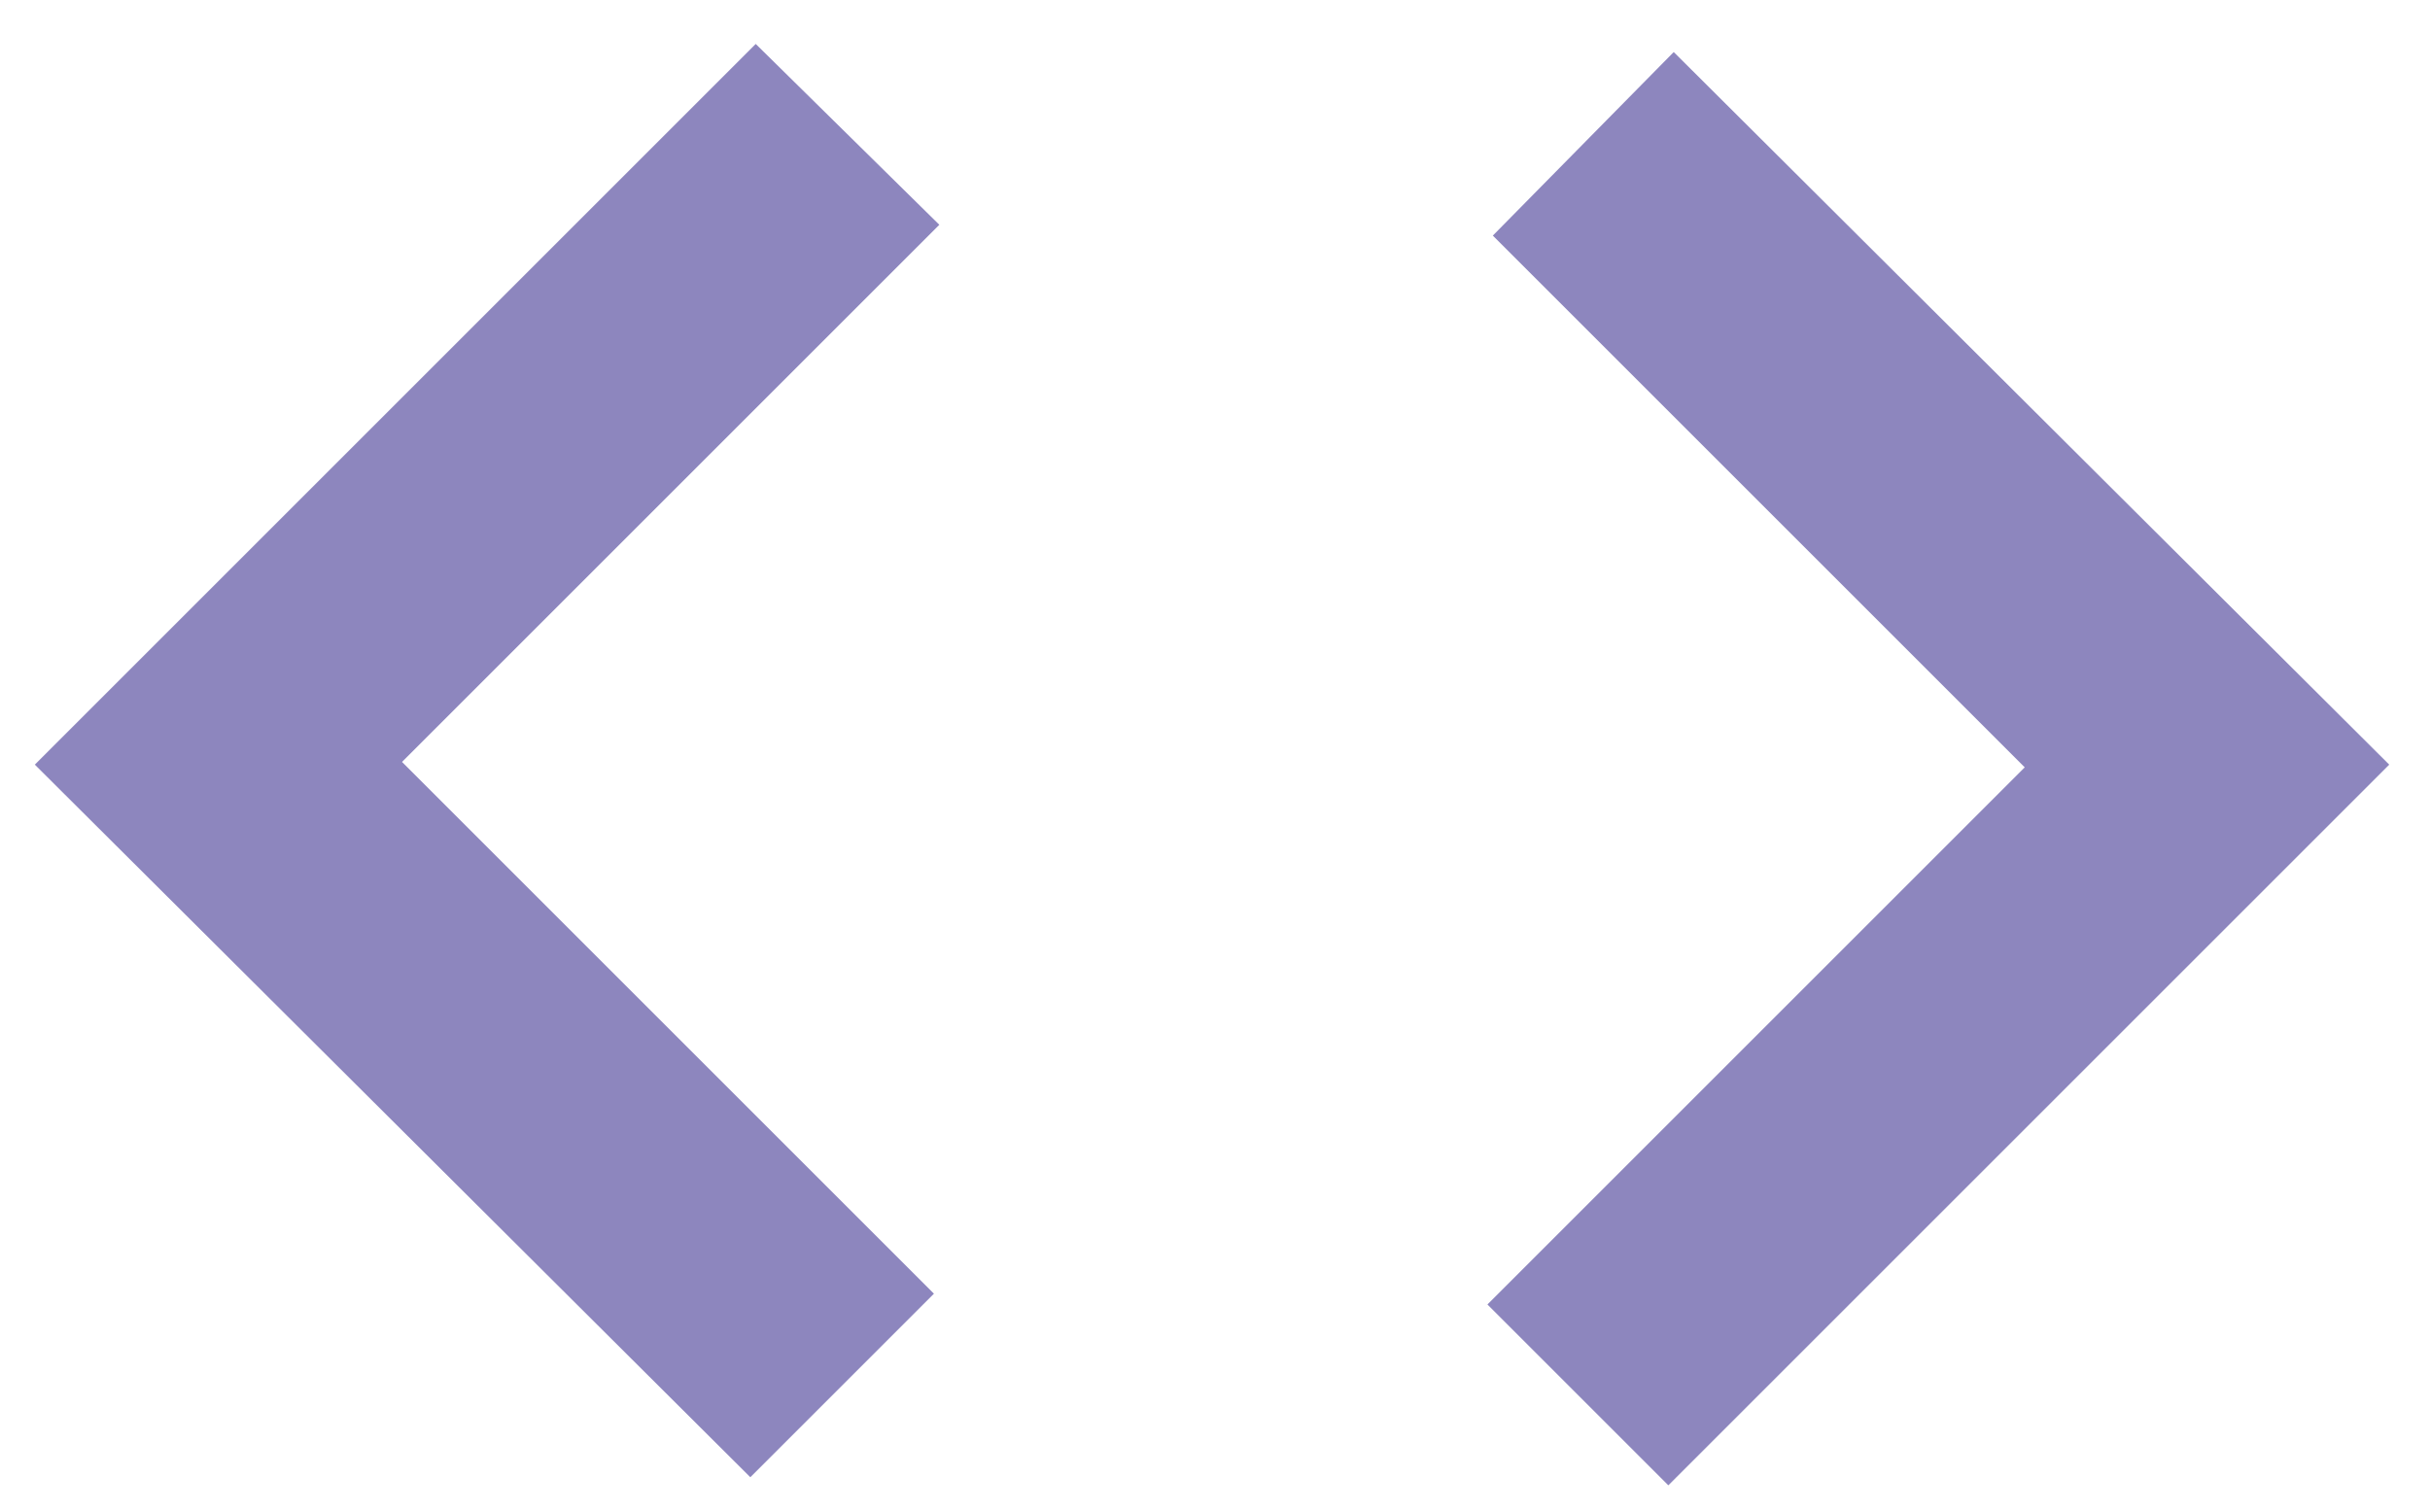
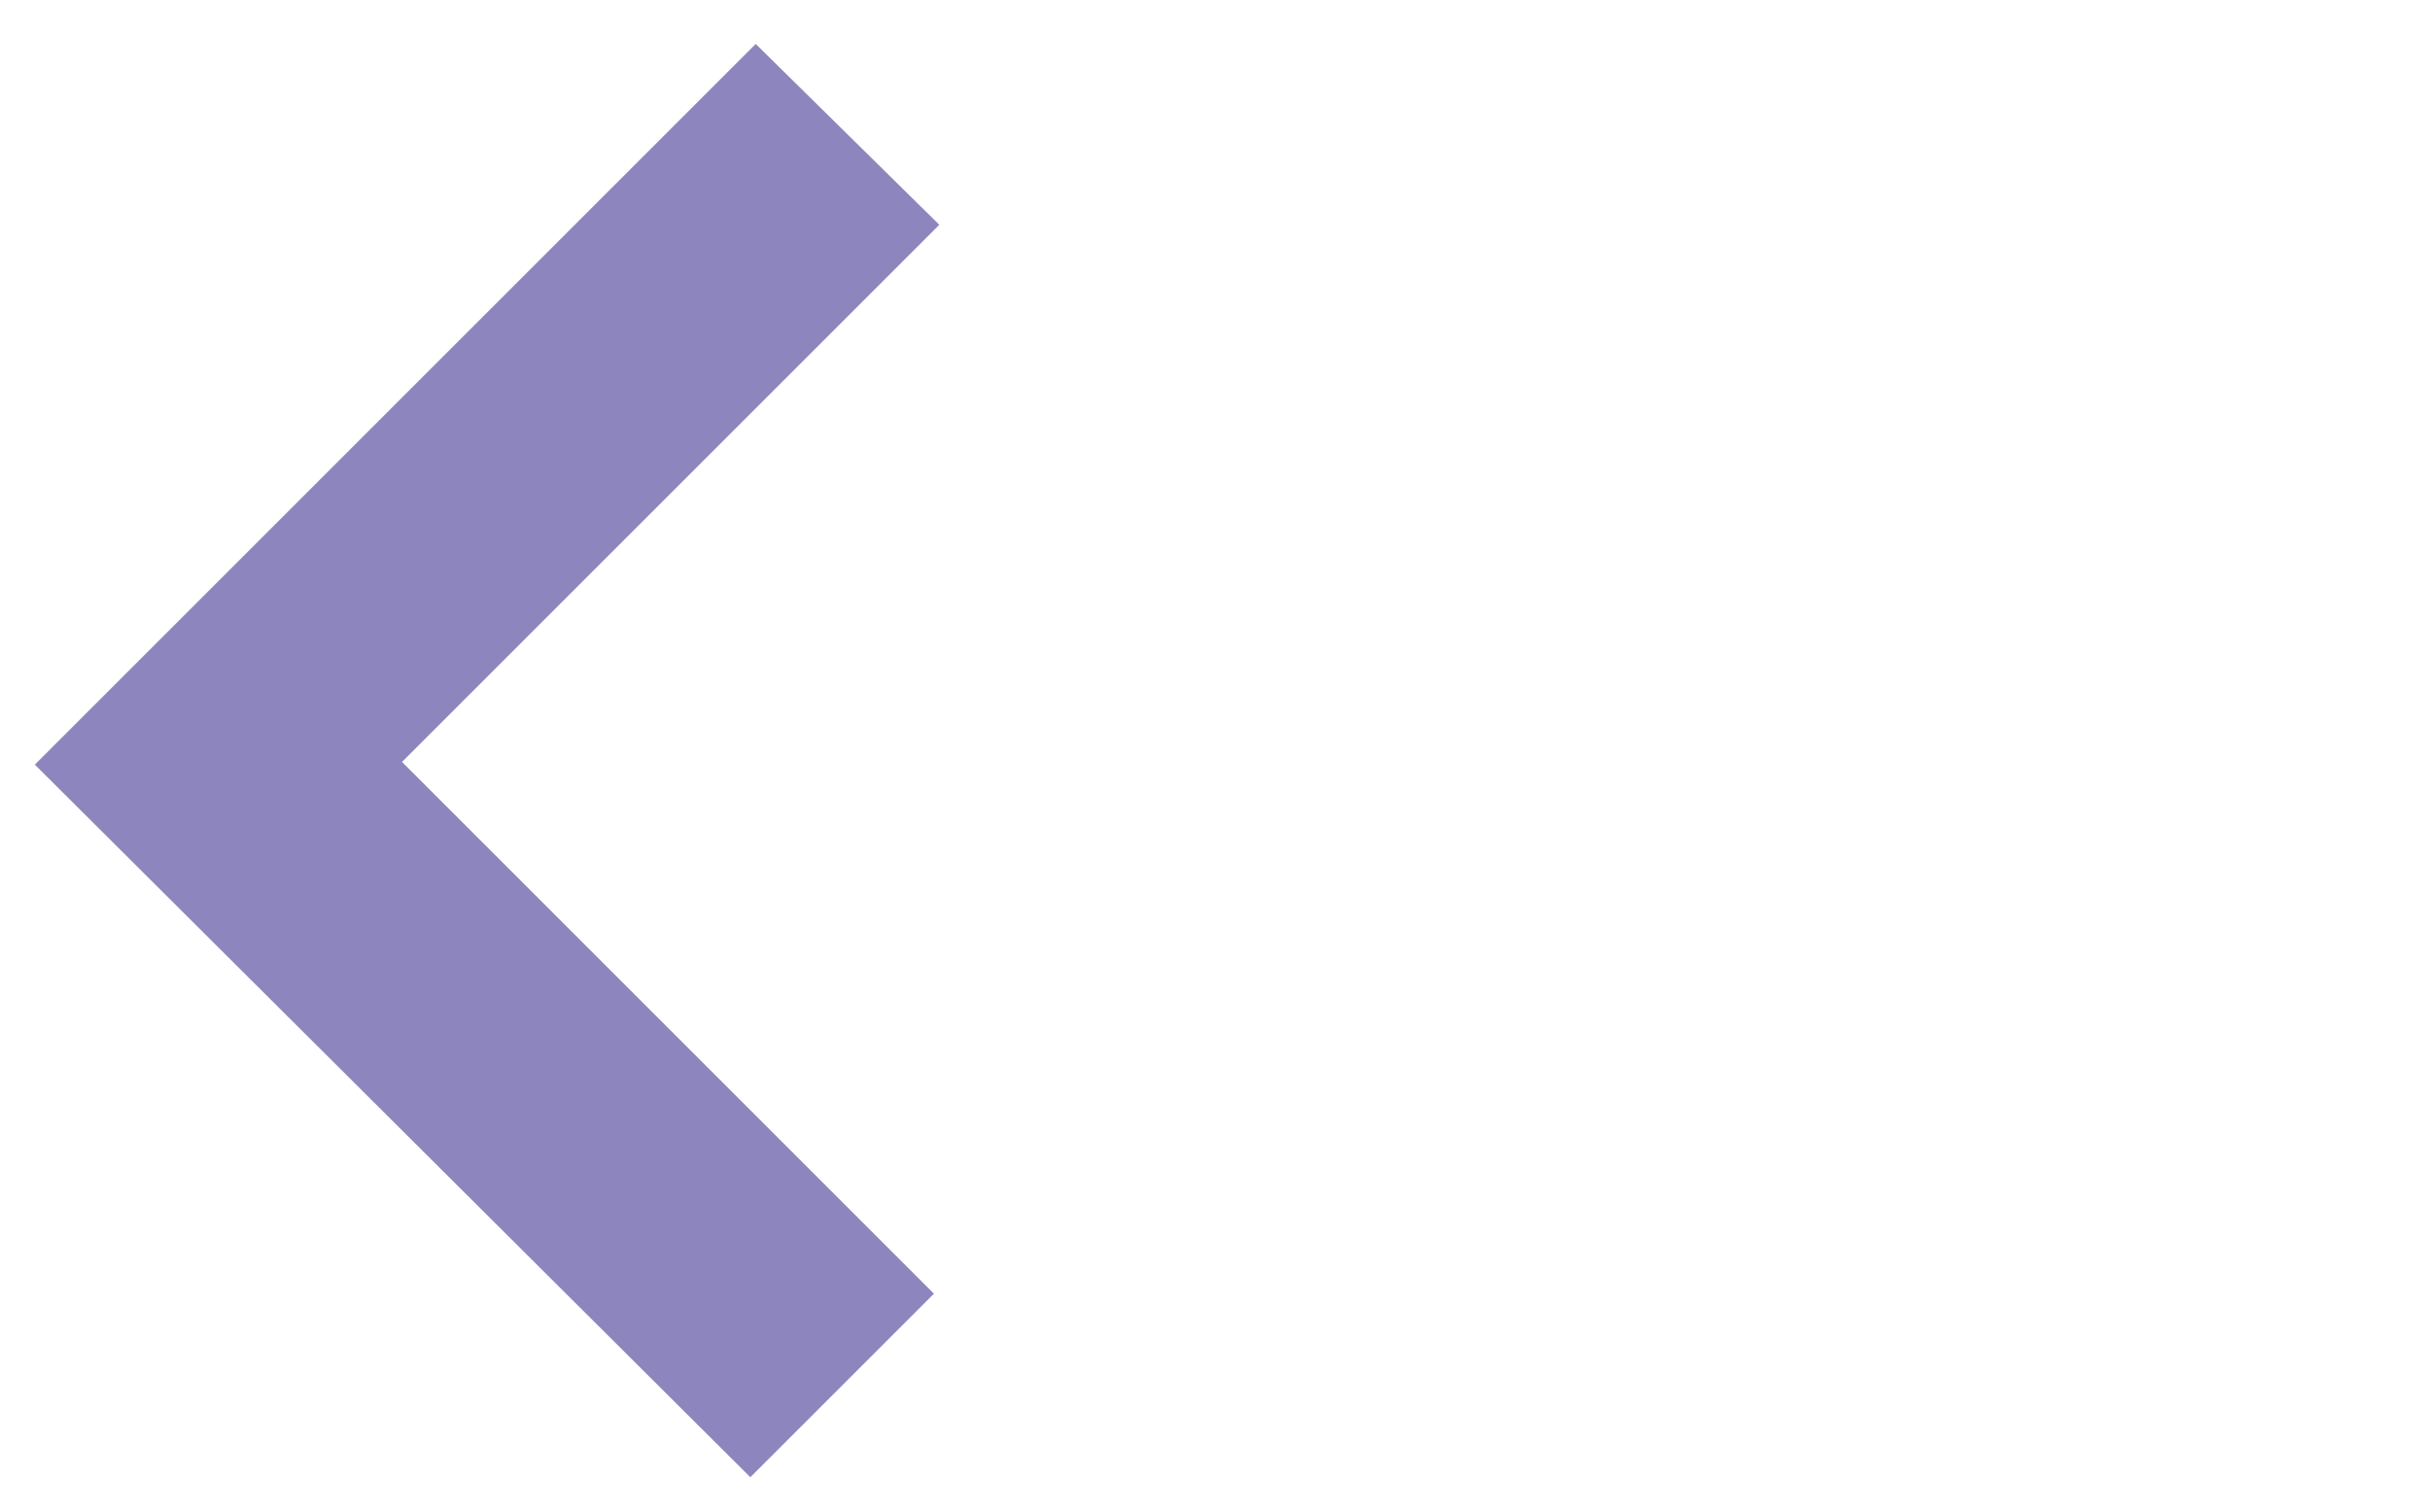
<svg xmlns="http://www.w3.org/2000/svg" width="45" height="28" fill="none">
-   <path fill="#8D86BE" d="m13.895 27.364-13.25-13.2L13.995.814l3.4 3.35-9.95 9.95 9.85 9.85-3.4 3.4Zm17 .15-3.35-3.35 9.95-9.95-9.85-9.85 3.35-3.4 13.25 13.2-13.35 13.35Z" />
+   <path fill="#8D86BE" d="m13.895 27.364-13.25-13.2L13.995.814l3.4 3.35-9.95 9.95 9.85 9.85-3.4 3.4ZZ" />
</svg>